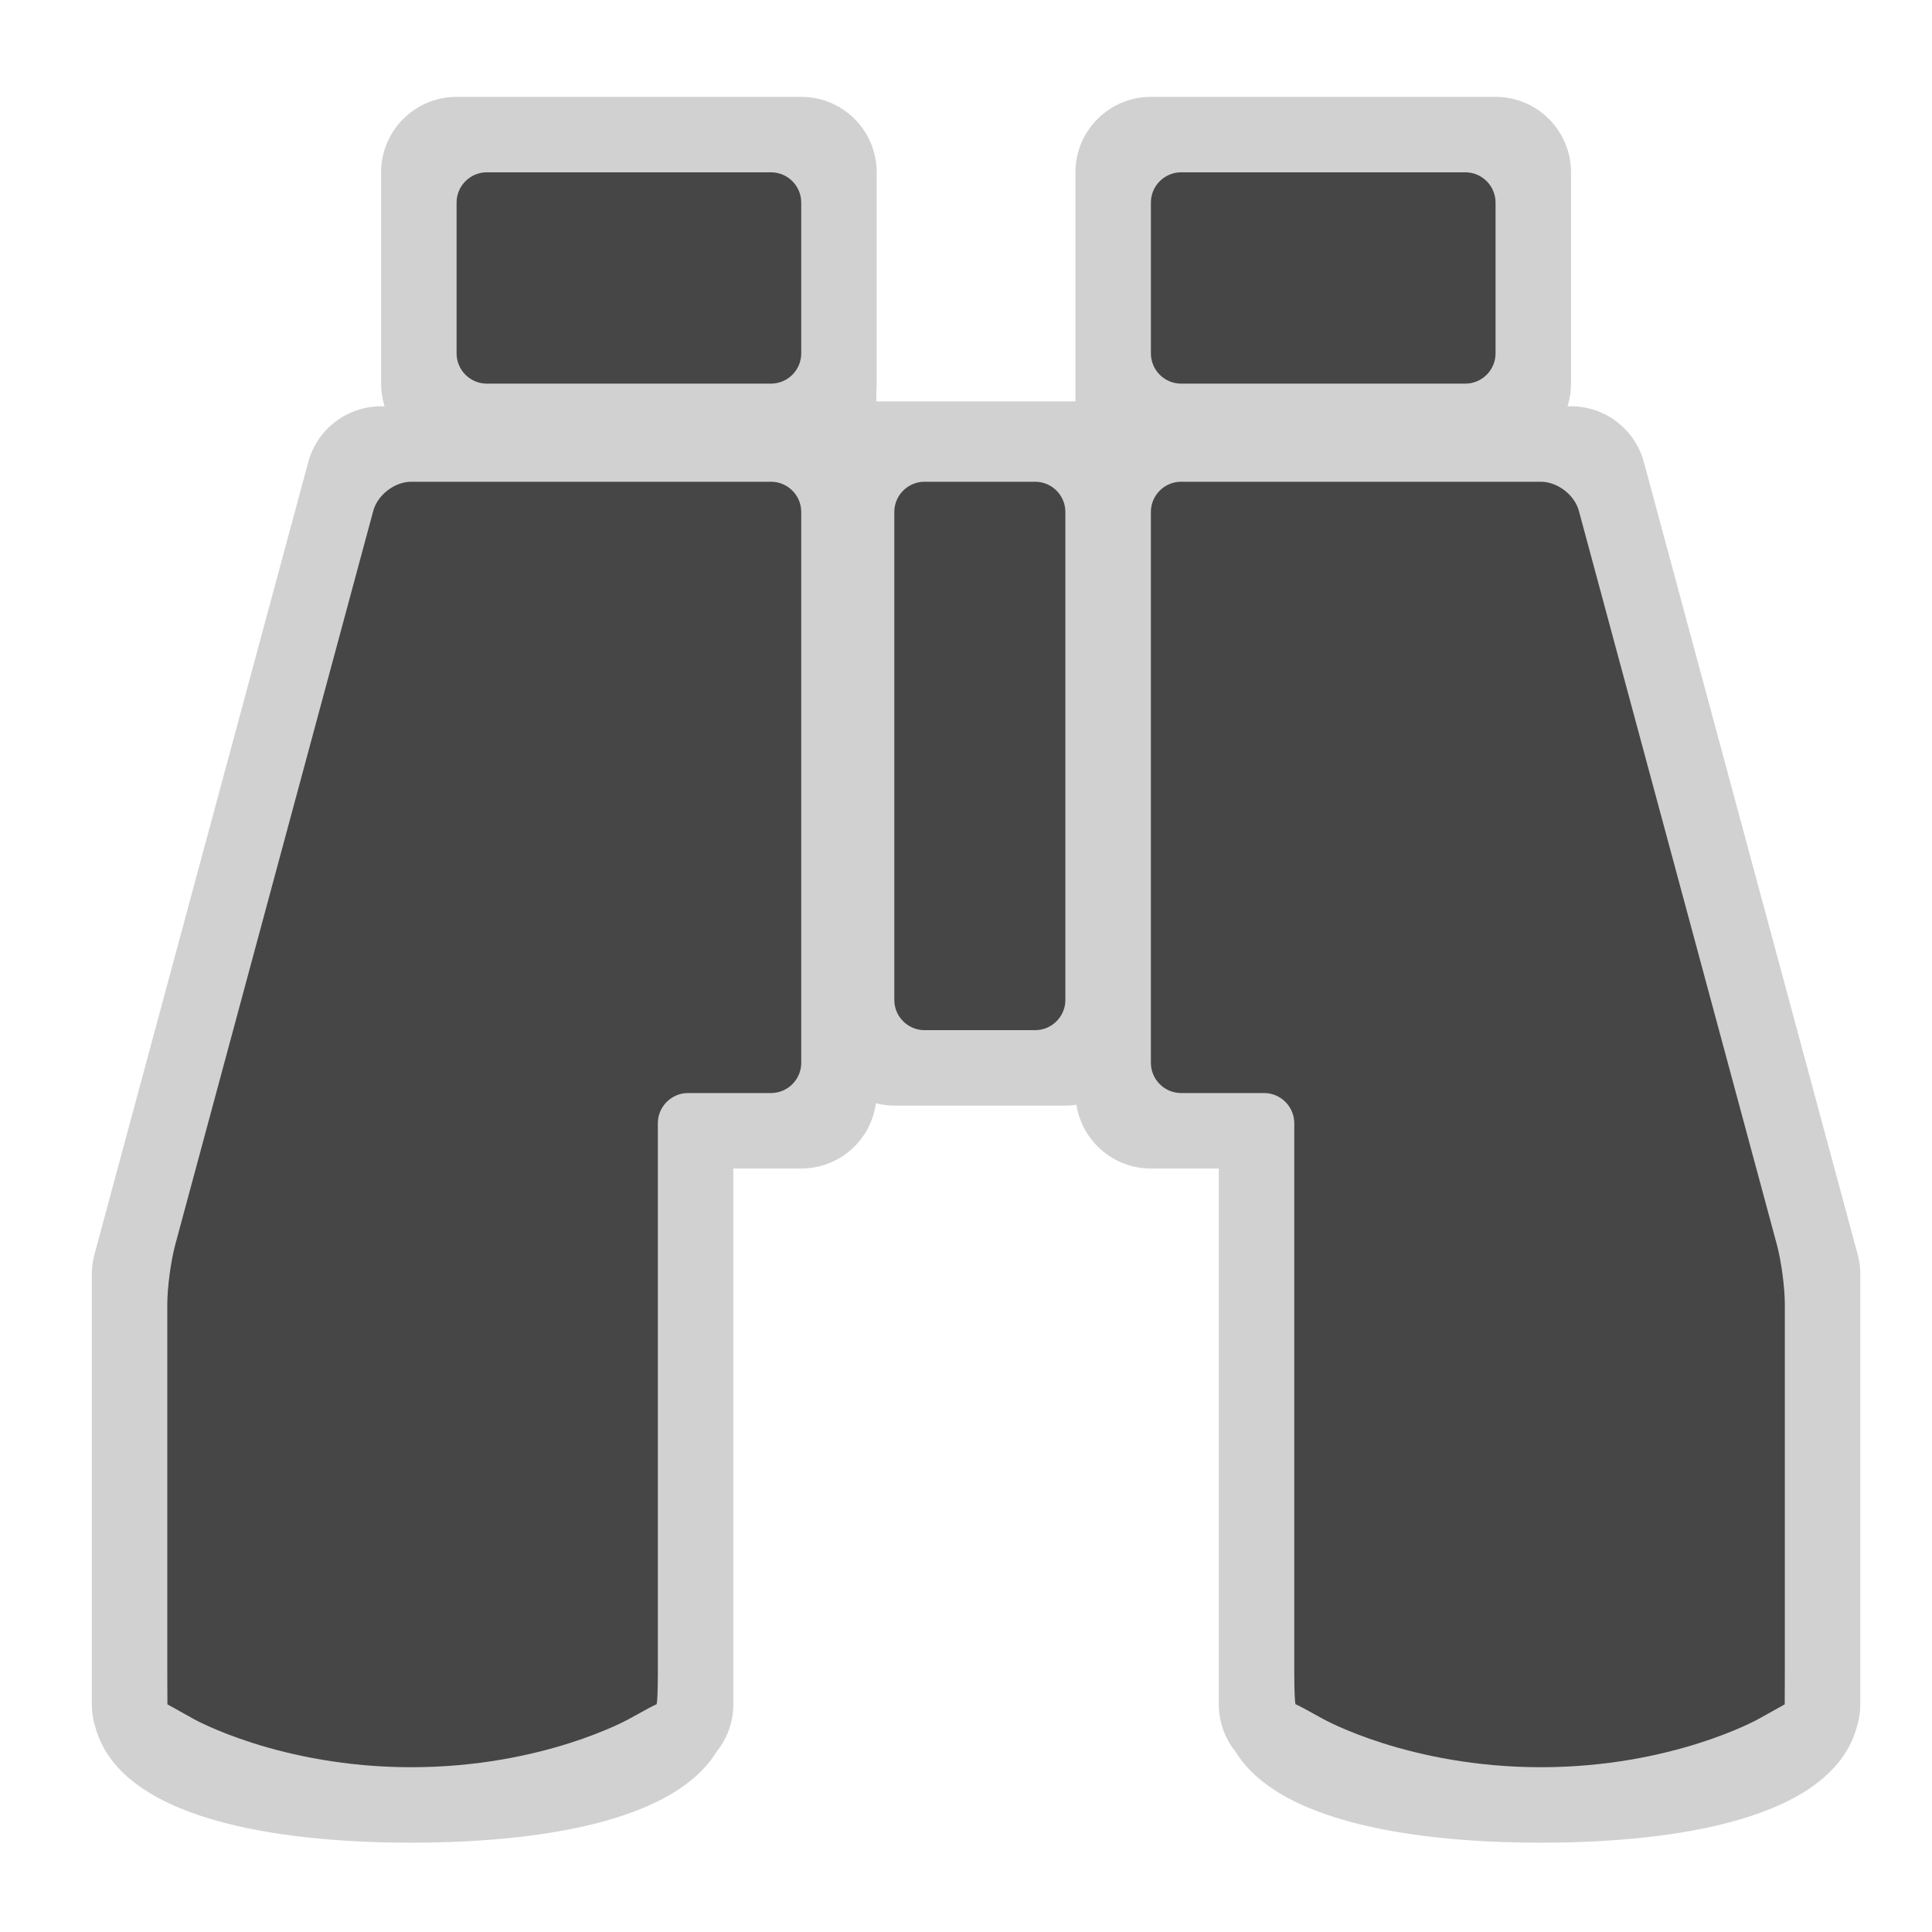
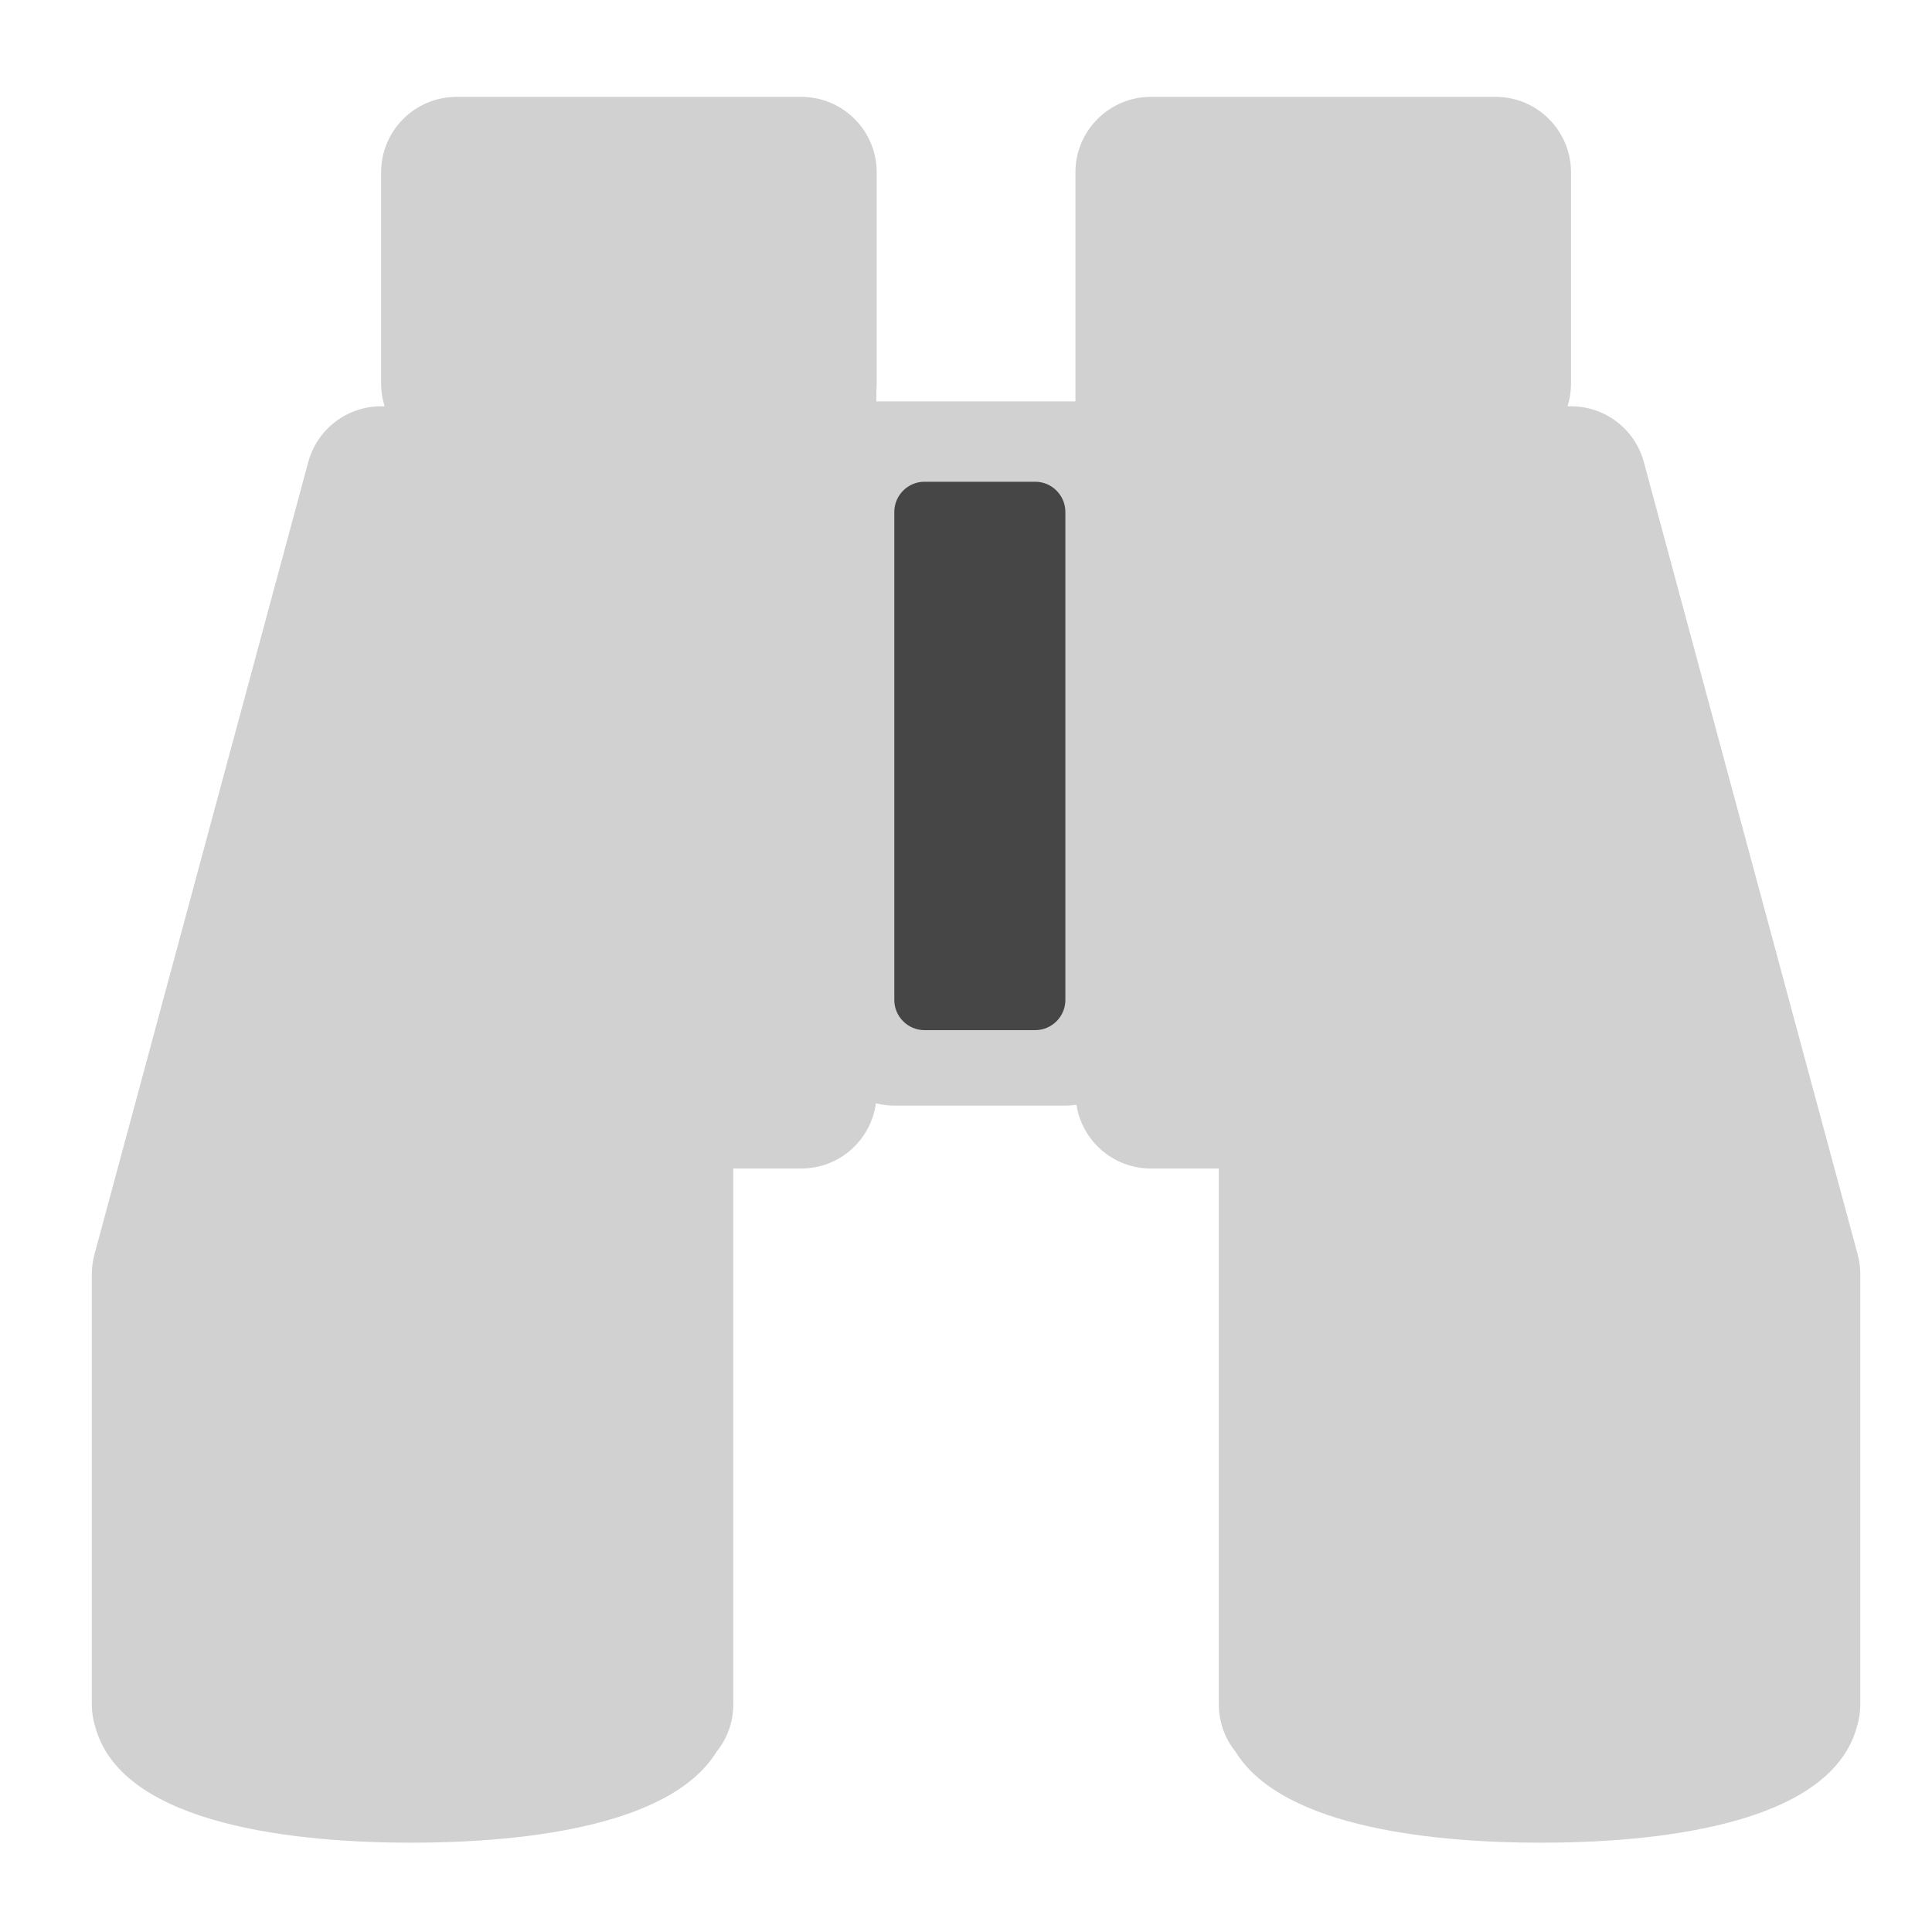
<svg xmlns="http://www.w3.org/2000/svg" version="1.1" id="viewpoint" width="800px" height="800px" viewBox="0 0 256 256" xml:space="preserve">
  <style type="text/css">

	.st0{fill:#D1D1D1;}
	.st1{fill:#464646;}

</style>
  <path class="st0" d="M246.154,166.229l-28.334-105c-1.176-4.364-5.135-7.395-9.653-7.395h-0.459c0.298-0.947,0.459-1.955,0.459-3  v-28c0-5.523-4.478-10-10-10H152.5c-5.521,0-10,4.477-10,10v18.041v9.959v2.354h-26.375v-1.451c0.027-0.297,0.042-0.598,0.042-0.902  v-28c0-5.523-4.477-10-10-10H60.5c-5.523,0-10,4.477-10,10v28c0,1.045,0.162,2.053,0.459,3H50.5c-4.52,0-8.477,3.031-9.655,7.395  l-28.333,105c-0.229,0.851-0.345,1.727-0.345,2.605v57c0,1.027,0.156,2.02,0.446,2.953c3.584,13.336,27.559,15.379,41.887,15.379  c13.041,0,34.072-1.691,40.449-12.051c1.387-1.717,2.218-3.902,2.218-6.281v-71h9c5.062,0,9.235-3.766,9.897-8.646  c0.781,0.196,1.594,0.313,2.436,0.313h22.667c0.499,0,0.985-0.049,1.465-0.119c0.745,4.786,4.873,8.453,9.868,8.453h9v71  c0,2.38,0.831,4.564,2.219,6.282c6.379,10.356,27.408,12.05,40.448,12.05c14.306,0,38.224-2.037,41.869-15.313  c0.302-0.953,0.464-1.968,0.464-3.021v-57C246.5,167.954,246.384,167.078,246.154,166.229z" />
  <g>
-     <path class="st1" d="M60.5,26.833c0-2.2,1.8-4,4-4h37.667c2.2,0,4,1.8,4,4v20c0,2.2-1.8,4-4,4H64.5c-2.2,0-4-1.8-4-4V26.833z" />
-   </g>
+     </g>
  <g>
-     <path class="st1" d="M54.5,63.833c-2.2,0-4.469,1.738-5.042,3.862l-26.249,97.277c-0.573,2.124-1.042,5.662-1.042,7.862v49   c0,2.2,0.007,4,0.016,4s1.586,0.88,3.505,1.956c0,0,11.374,6.376,28.813,6.376s28.813-6.376,28.813-6.376   c1.919-1.076,3.571-1.956,3.671-1.956c0.101,0,0.183-1.8,0.183-4v-73c0-2.2,1.8-4,4-4h11c2.2,0,4-1.8,4-4V67.833c0-2.2-1.8-4-4-4   H54.5z" />
-   </g>
+     </g>
  <g>
-     <path class="st1" d="M152.5,26.833c0-2.2,1.8-4,4-4h37.667c2.2,0,4,1.8,4,4v20c0,2.2-1.8,4-4,4H156.5c-2.2,0-4-1.8-4-4V26.833z" />
-   </g>
-   <path class="st1" d="M204.167,63.833c2.2,0,4.469,1.738,5.042,3.862l26.249,97.277c0.573,2.124,1.042,5.662,1.042,7.862v49  c0,2.2-0.007,4-0.016,4s-1.586,0.88-3.505,1.956c0,0-11.372,6.376-28.813,6.376s-28.813-6.376-28.813-6.376  c-1.919-1.076-3.571-1.956-3.672-1.956s-0.183-1.8-0.183-4v-73c0-2.2-1.8-4-4-4h-11c-2.2,0-4-1.8-4-4V67.833c0-2.2,1.8-4,4-4  H204.167z" />
+     </g>
  <g>
    <path class="st1" d="M118.5,67.833c0-2.2,1.8-4,4-4h14.667c2.2,0,4,1.8,4,4V132.5c0,2.2-1.8,4-4,4H122.5c-2.2,0-4-1.8-4-4V67.833z" />
  </g>
</svg>